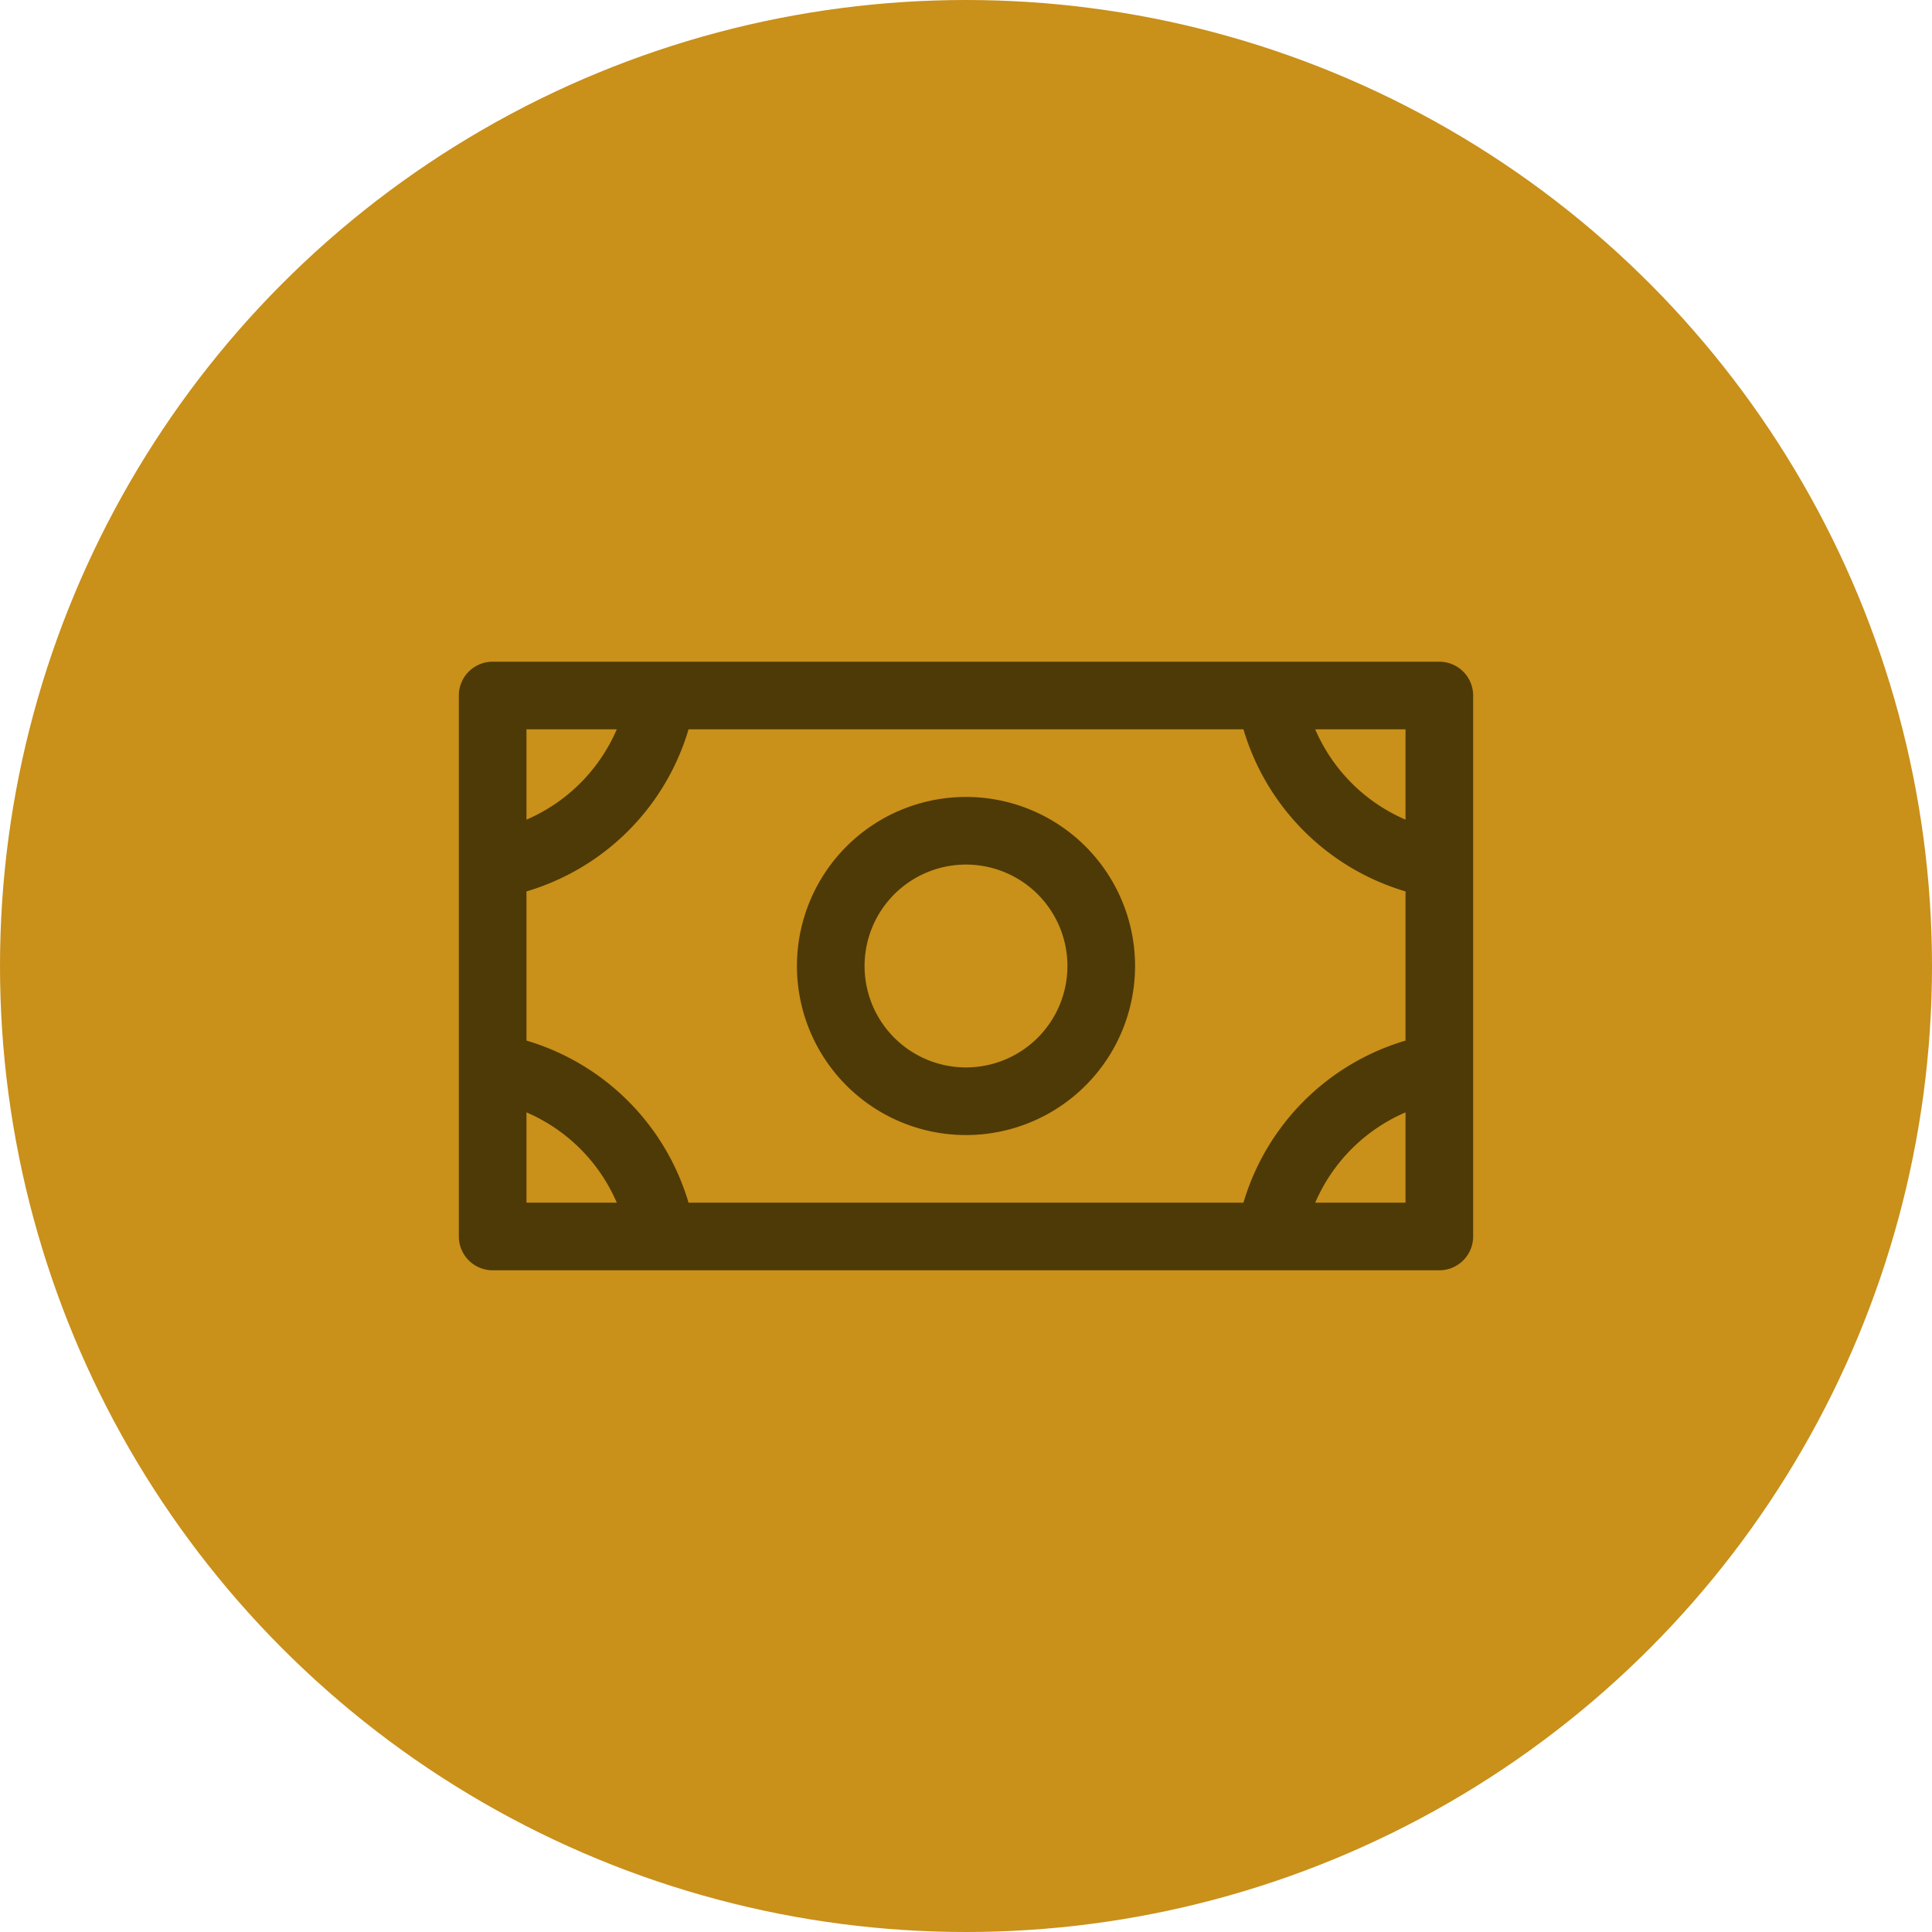
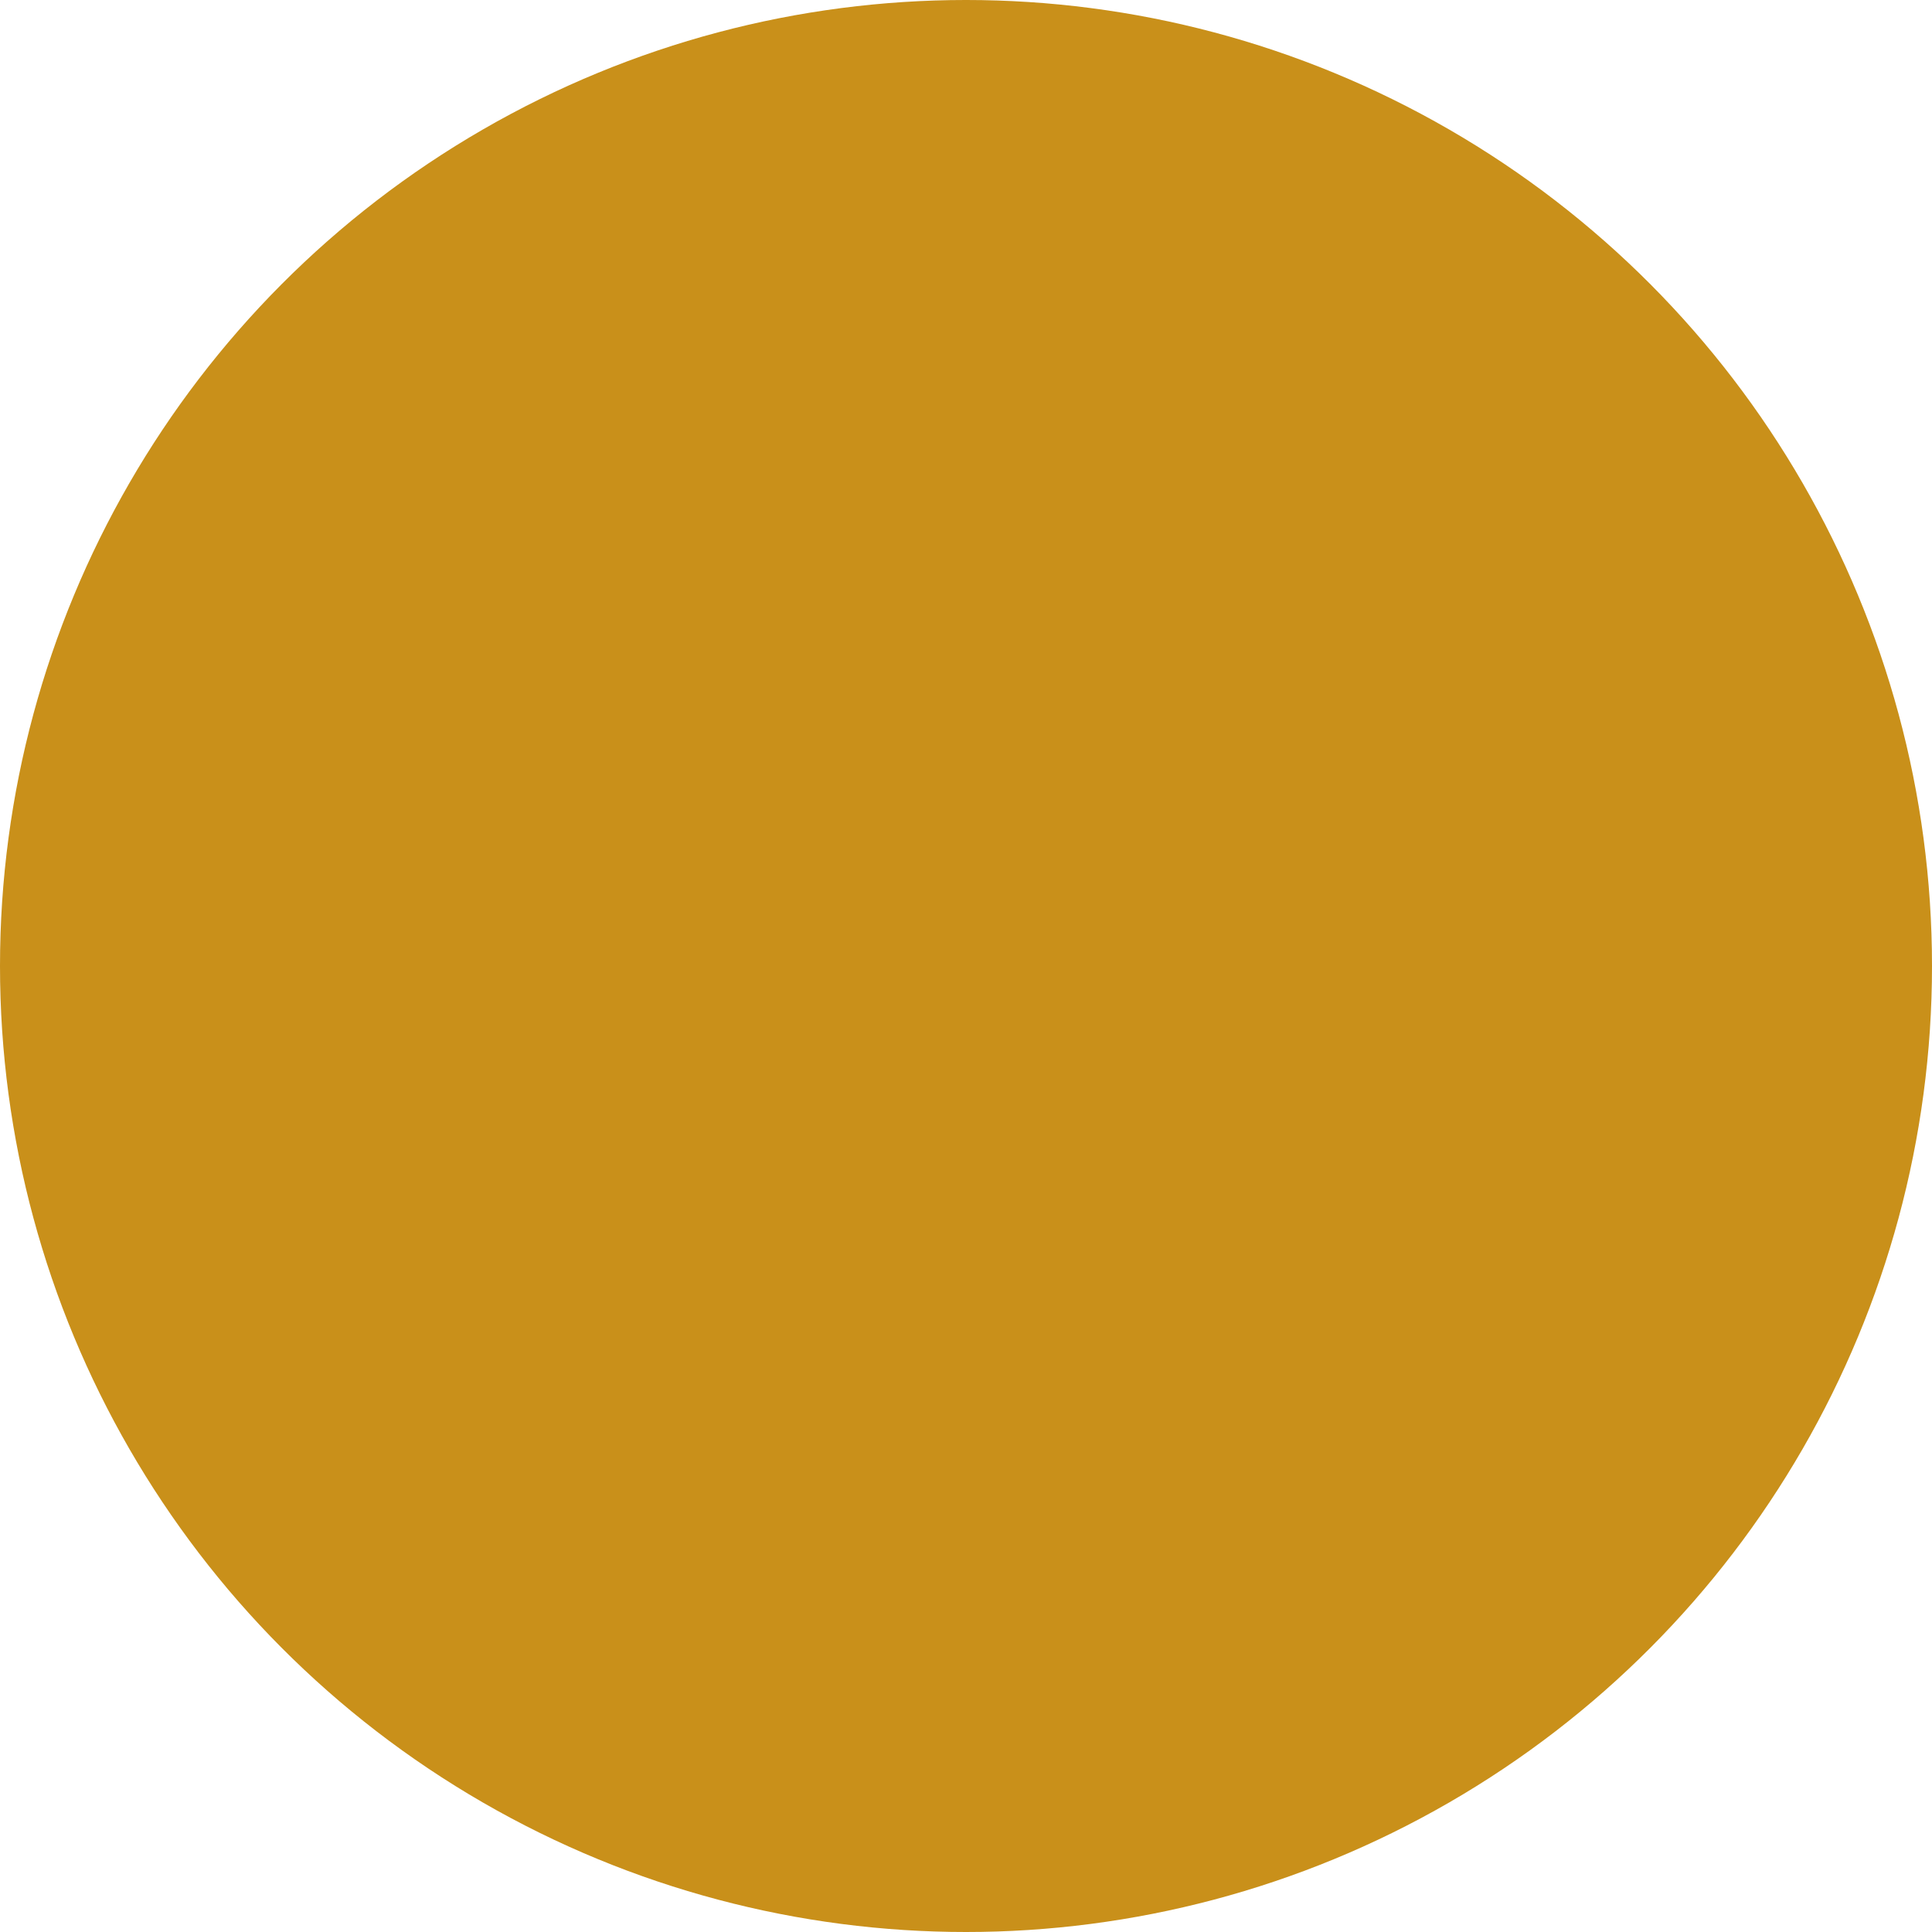
<svg xmlns="http://www.w3.org/2000/svg" width="200" height="200" fill="none">
  <circle cx="100" cy="100" r="100" fill="#C9901A" />
-   <path d="M100 82.5a17.5 17.5 0 1 0 0 35 17.5 17.5 0 0 0 0-35Zm0 28a10.498 10.498 0 0 1-10.298-12.548A10.5 10.5 0 1 1 100 110.5Zm49-42H51a3.5 3.5 0 0 0-3.5 3.5v56a3.502 3.502 0 0 0 3.5 3.5h98a3.503 3.503 0 0 0 3.5-3.5V72a3.501 3.501 0 0 0-3.5-3.5Zm-20.278 56H71.278A24.846 24.846 0 0 0 54.5 107.722V92.278A24.841 24.841 0 0 0 71.278 75.5h57.444A24.845 24.845 0 0 0 145.5 92.278v15.444a24.85 24.85 0 0 0-10.522 6.256 24.85 24.85 0 0 0-6.256 10.522ZM145.5 84.85a17.854 17.854 0 0 1-9.349-9.35h9.349v9.35ZM63.85 75.5a17.855 17.855 0 0 1-9.35 9.35V75.5h9.35Zm-9.35 39.651a17.854 17.854 0 0 1 9.35 9.349H54.5v-9.349Zm81.651 9.349a17.852 17.852 0 0 1 9.349-9.349v9.349h-9.349Z" fill="#4E3A06" />
</svg>